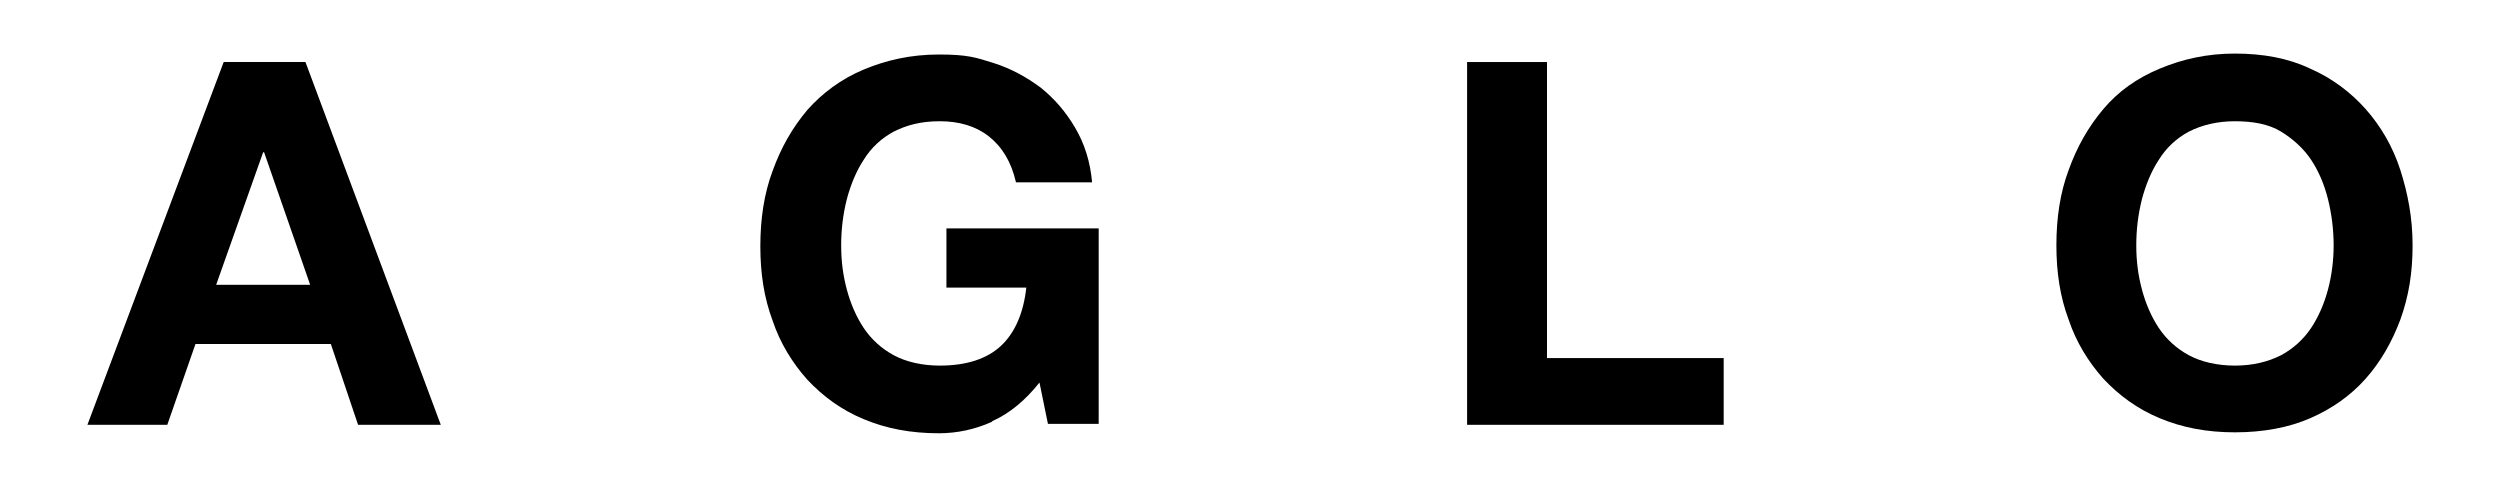
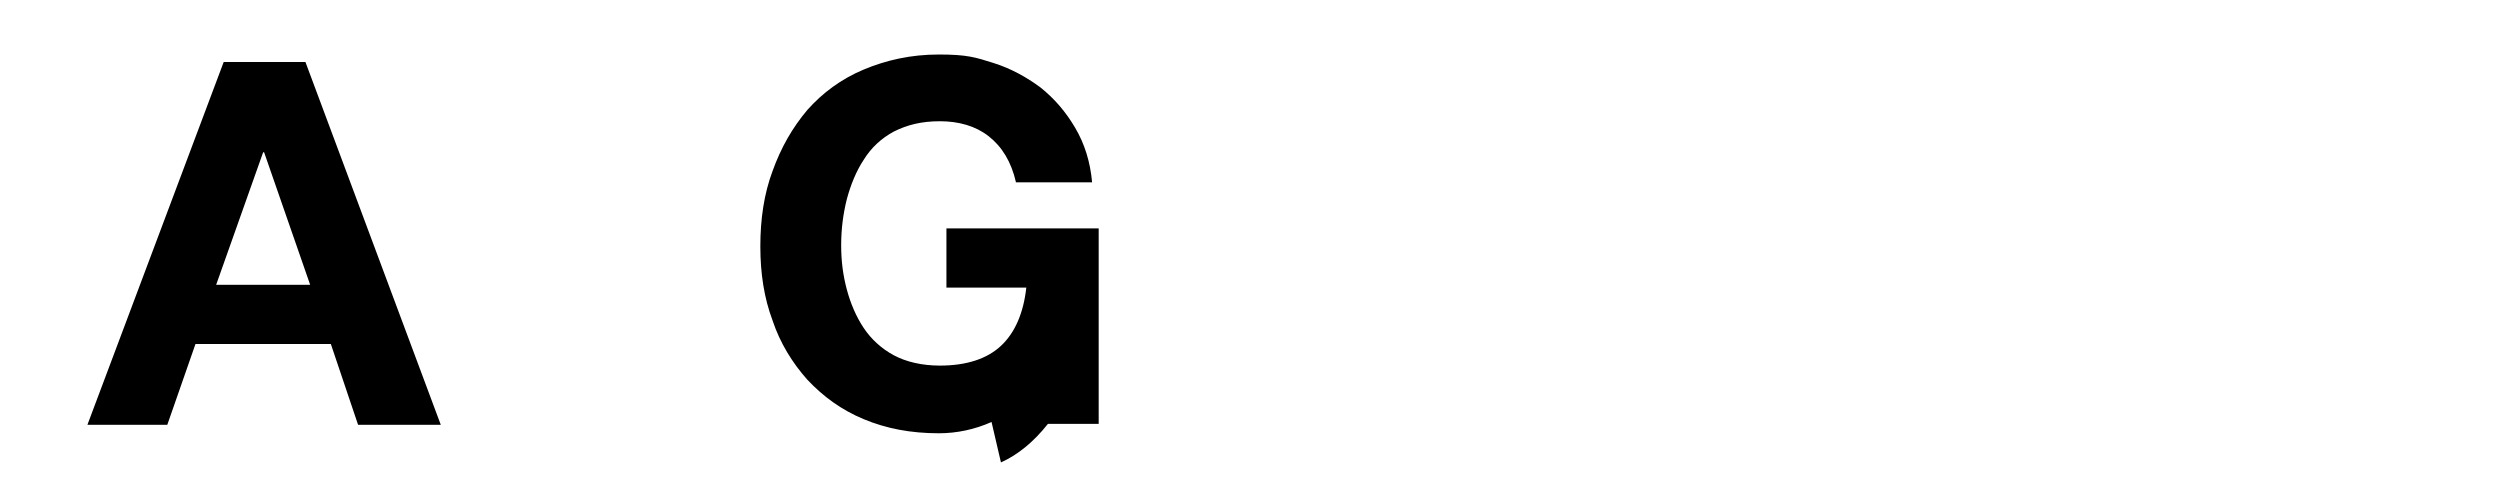
<svg xmlns="http://www.w3.org/2000/svg" version="1.1" viewBox="0 0 266 51.8">
  <g>
    <g id="_Слой_1" data-name="Слой_1">
      <g>
        <path d="M32.5,6.6l14.4,38.6h-8.8l-2.9-8.6h-14.4l-3,8.6h-8.5L23.8,6.6h8.7ZM33,30.3l-4.9-14.1h-.1l-5,14.1h10Z" />
-         <path d="M105.5,44.9c-1.8.8-3.7,1.2-5.6,1.2-3,0-5.6-.5-8-1.5s-4.3-2.4-6-4.2c-1.6-1.8-2.9-3.9-3.7-6.3-.9-2.4-1.3-5-1.3-7.9s.4-5.6,1.3-8c.9-2.5,2.1-4.6,3.7-6.5,1.6-1.8,3.6-3.3,6-4.3s5-1.6,8-1.6,3.9.3,5.8.9c1.9.6,3.5,1.5,5,2.6,1.5,1.2,2.7,2.6,3.7,4.3,1,1.7,1.6,3.6,1.8,5.8h-8.1c-.5-2.2-1.5-3.8-2.9-4.9s-3.2-1.6-5.2-1.6-3.5.4-4.9,1.1c-1.3.7-2.4,1.7-3.2,3-.8,1.2-1.4,2.7-1.8,4.2-.4,1.6-.6,3.2-.6,4.9s.2,3.2.6,4.7c.4,1.5,1,2.9,1.8,4.1.8,1.2,1.9,2.2,3.2,2.9,1.3.7,3,1.1,4.9,1.1,2.8,0,5-.7,6.5-2.1,1.5-1.4,2.4-3.5,2.7-6.2h-8.5v-6.3h16.2v20.8h-5.4l-.9-4.4c-1.5,1.9-3.2,3.3-5,4.1" />
-         <polygon points="164.6 6.6 164.6 38.1 183.4 38.1 183.4 45.2 156.1 45.2 156.1 6.6 164.6 6.6" />
-         <path d="M220.1,18.1c.9-2.5,2.1-4.6,3.7-6.5s3.6-3.3,6-4.3c2.4-1,5-1.6,8-1.6s5.7.5,8,1.6c2.3,1,4.3,2.5,5.9,4.3,1.6,1.8,2.9,4,3.7,6.5s1.3,5.1,1.3,8-.4,5.4-1.3,7.9c-.9,2.4-2.1,4.5-3.7,6.3-1.6,1.8-3.6,3.2-5.9,4.2-2.3,1-5,1.5-8,1.5s-5.6-.5-8-1.5-4.3-2.4-6-4.2c-1.6-1.8-2.9-3.9-3.7-6.3-.9-2.4-1.3-5-1.3-7.9s.4-5.6,1.3-8M227.9,30.8c.4,1.5,1,2.9,1.8,4.1.8,1.2,1.9,2.2,3.2,2.9,1.3.7,3,1.1,4.9,1.1s3.5-.4,4.9-1.1c1.3-.7,2.4-1.7,3.2-2.9.8-1.2,1.4-2.6,1.8-4.1.4-1.5.6-3.1.6-4.7s-.2-3.3-.6-4.9c-.4-1.6-1-3-1.8-4.2-.8-1.2-1.9-2.2-3.2-3s-3-1.1-4.9-1.1-3.5.4-4.9,1.1c-1.3.7-2.4,1.7-3.2,3-.8,1.2-1.4,2.7-1.8,4.2-.4,1.6-.6,3.2-.6,4.9s.2,3.2.6,4.7" />
+         <path d="M105.5,44.9c-1.8.8-3.7,1.2-5.6,1.2-3,0-5.6-.5-8-1.5s-4.3-2.4-6-4.2c-1.6-1.8-2.9-3.9-3.7-6.3-.9-2.4-1.3-5-1.3-7.9s.4-5.6,1.3-8c.9-2.5,2.1-4.6,3.7-6.5,1.6-1.8,3.6-3.3,6-4.3s5-1.6,8-1.6,3.9.3,5.8.9c1.9.6,3.5,1.5,5,2.6,1.5,1.2,2.7,2.6,3.7,4.3,1,1.7,1.6,3.6,1.8,5.8h-8.1c-.5-2.2-1.5-3.8-2.9-4.9s-3.2-1.6-5.2-1.6-3.5.4-4.9,1.1c-1.3.7-2.4,1.7-3.2,3-.8,1.2-1.4,2.7-1.8,4.2-.4,1.6-.6,3.2-.6,4.9s.2,3.2.6,4.7c.4,1.5,1,2.9,1.8,4.1.8,1.2,1.9,2.2,3.2,2.9,1.3.7,3,1.1,4.9,1.1,2.8,0,5-.7,6.5-2.1,1.5-1.4,2.4-3.5,2.7-6.2h-8.5v-6.3h16.2v20.8h-5.4c-1.5,1.9-3.2,3.3-5,4.1" />
      </g>
    </g>
  </g>
</svg>